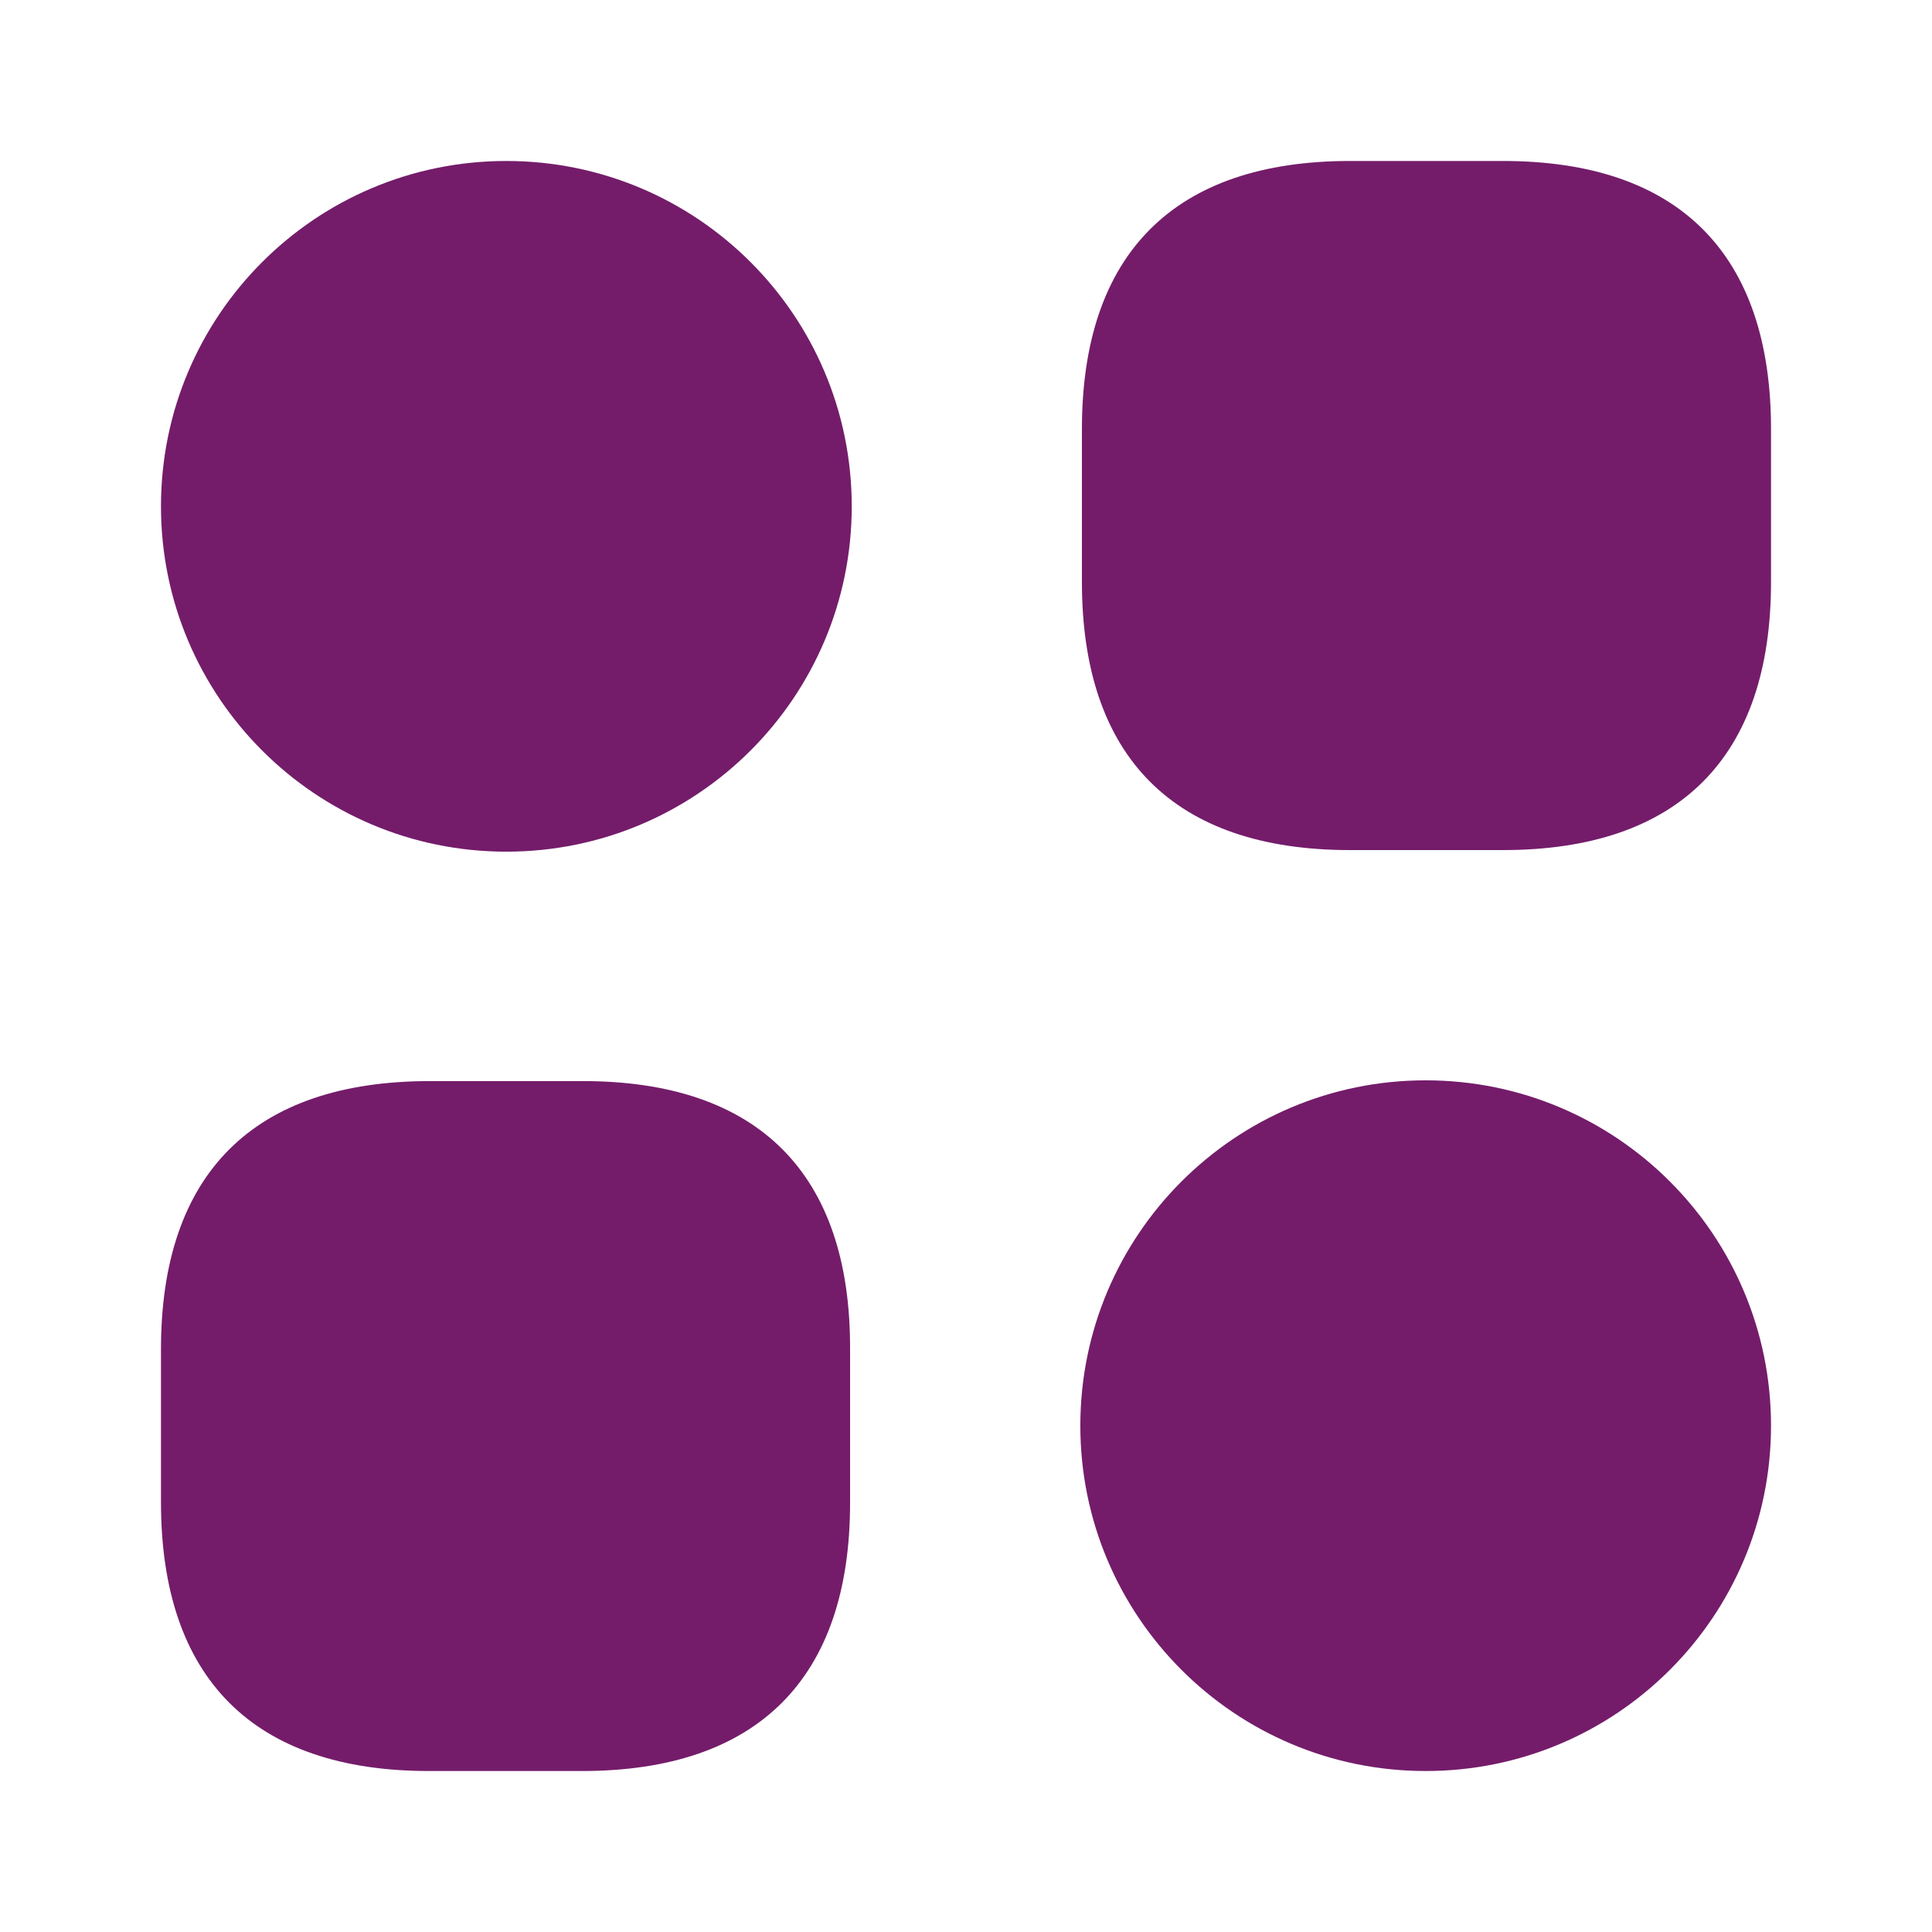
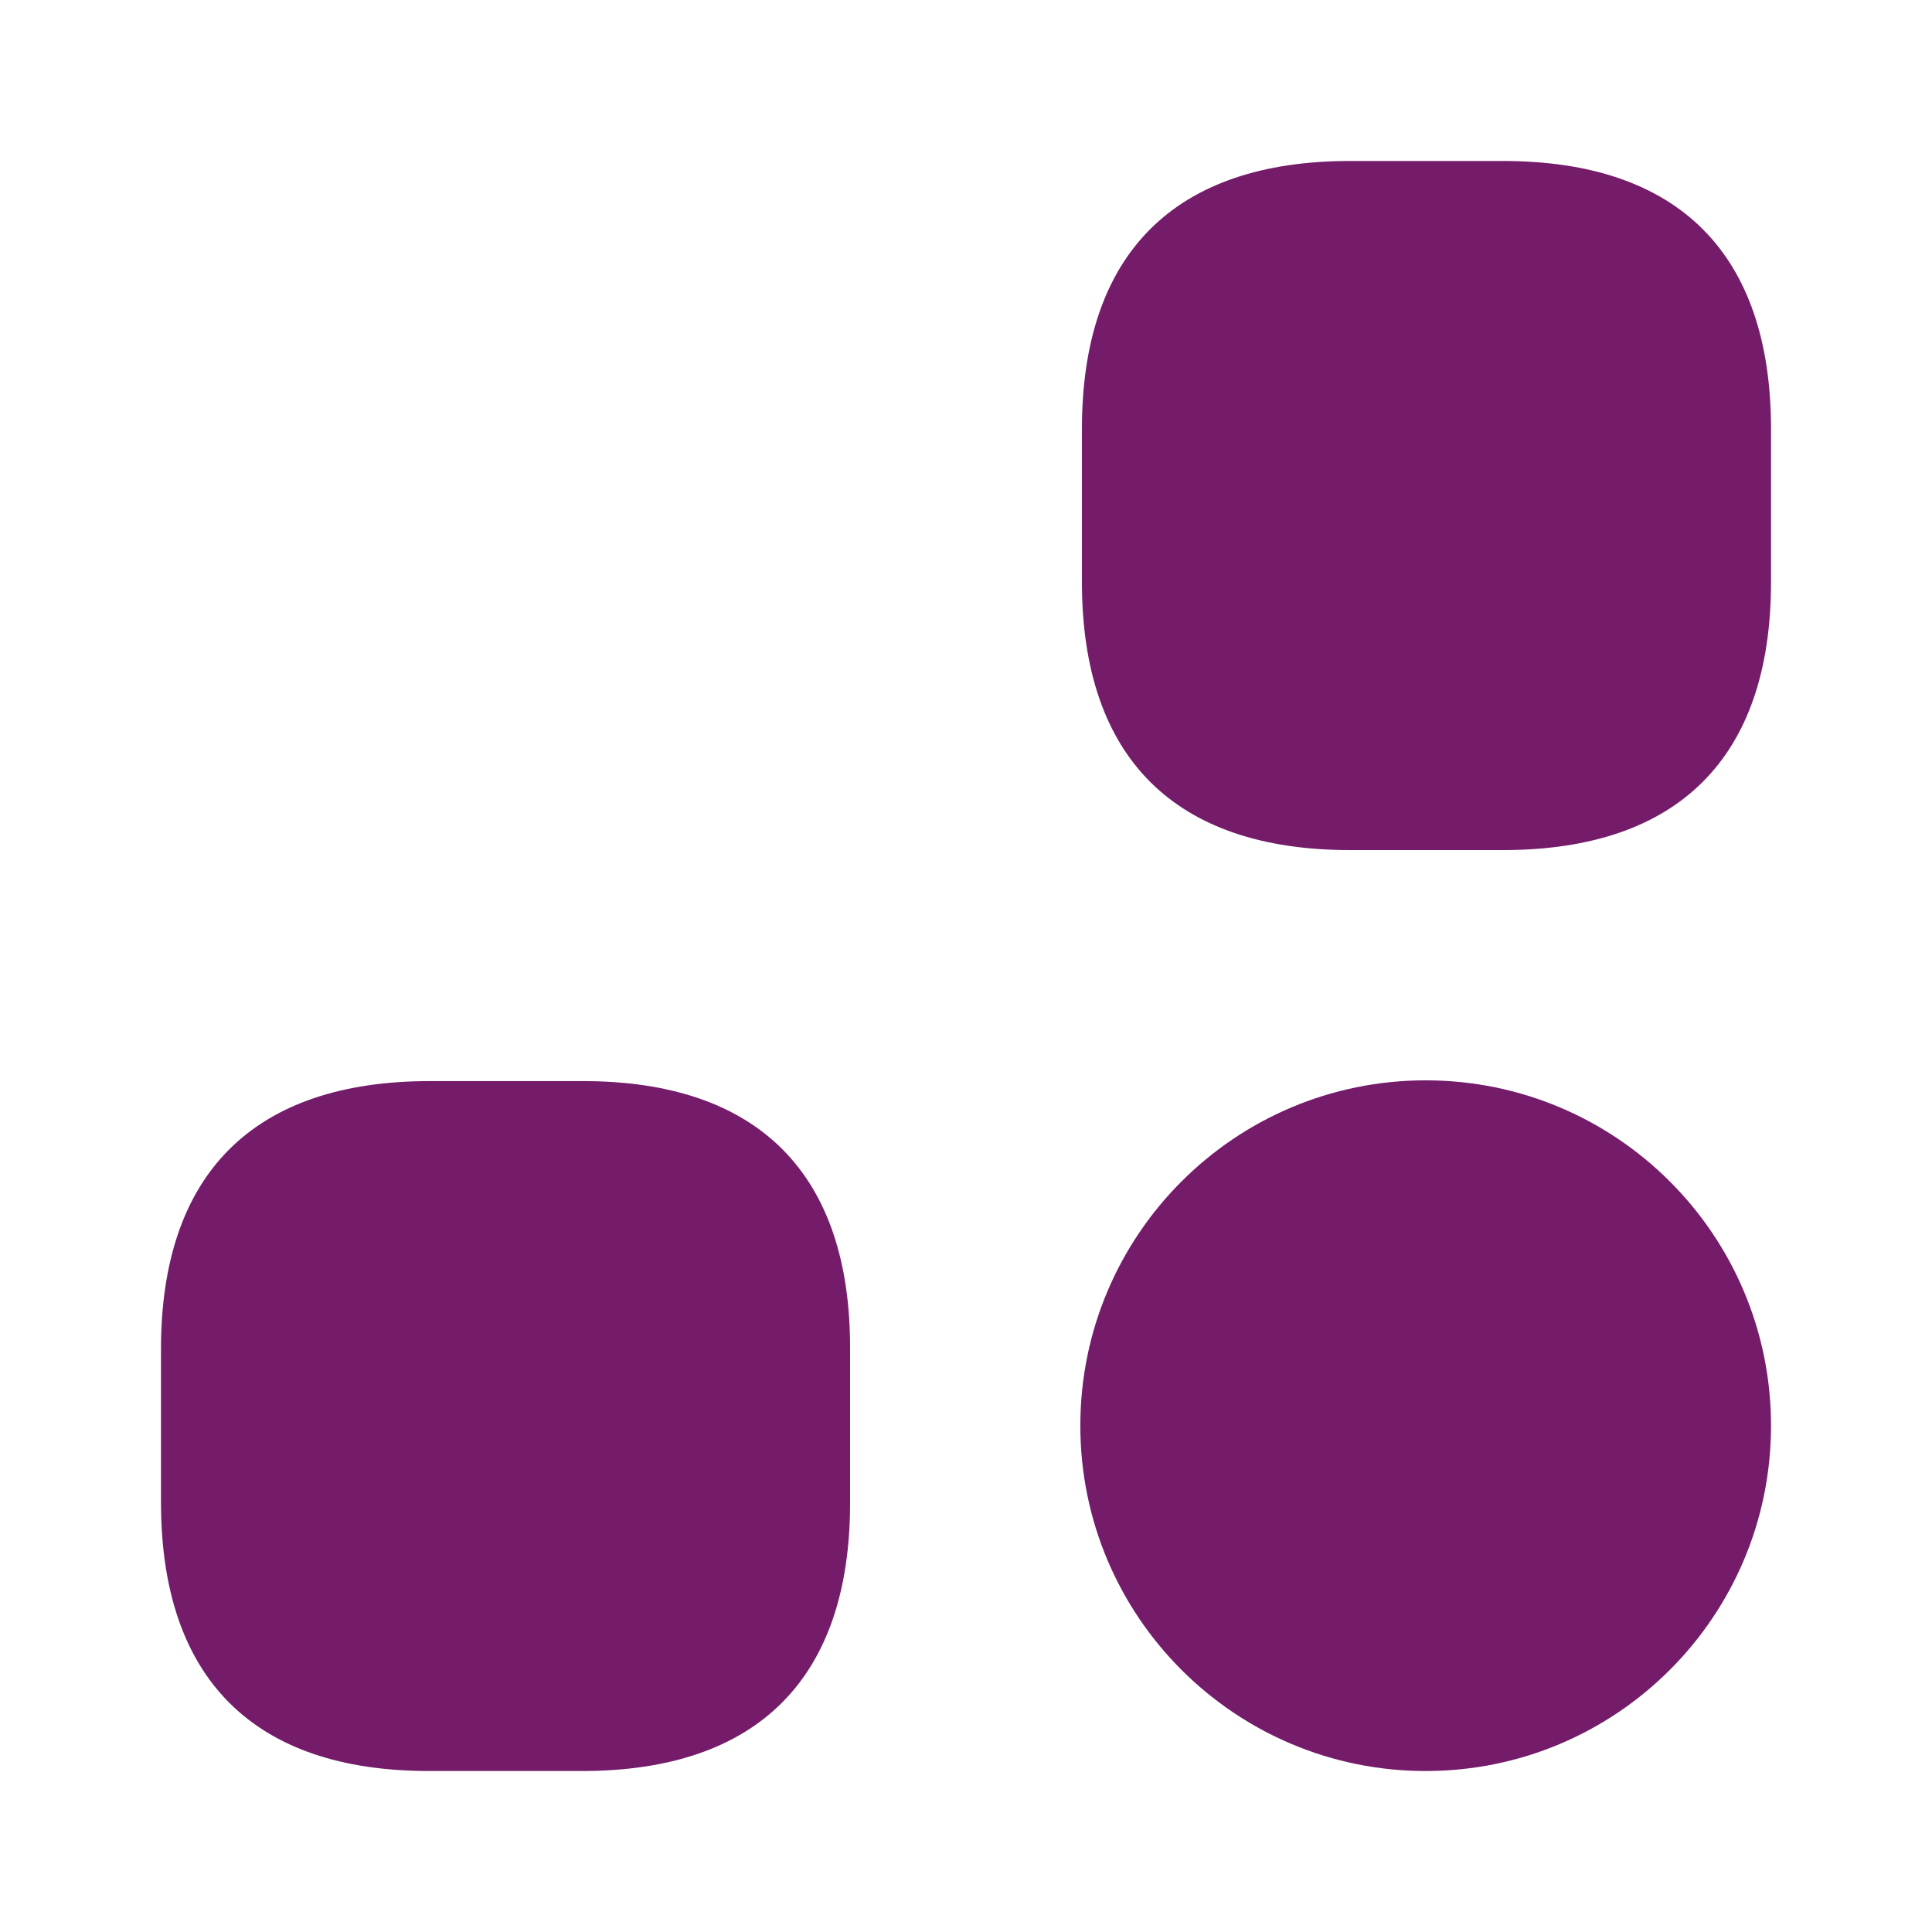
<svg xmlns="http://www.w3.org/2000/svg" width="28" height="28" viewBox="0 0 28 28" fill="none">
  <path d="M21.782 2.333H19.565C17.022 2.333 15.68 3.675 15.68 6.218V8.435C15.68 10.978 17.022 12.32 19.565 12.32H21.782C24.325 12.32 25.667 10.978 25.667 8.435V6.218C25.667 3.675 24.325 2.333 21.782 2.333Z" fill="#741c6a" />
  <path d="M8.447 15.668H6.23C3.675 15.668 2.333 17.01 2.333 19.553V21.77C2.333 24.325 3.675 25.667 6.218 25.667H8.435C10.979 25.667 12.32 24.325 12.32 21.782V19.565C12.332 17.01 10.99 15.668 8.447 15.668Z" fill="#741c6a" />
-   <path d="M7.338 12.343C10.103 12.343 12.344 10.102 12.344 7.338C12.344 4.574 10.103 2.333 7.338 2.333C4.574 2.333 2.333 4.574 2.333 7.338C2.333 10.102 4.574 12.343 7.338 12.343Z" fill="#741c6a" />
  <path d="M20.662 25.667C23.426 25.667 25.667 23.426 25.667 20.662C25.667 17.898 23.426 15.657 20.662 15.657C17.898 15.657 15.657 17.898 15.657 20.662C15.657 23.426 17.898 25.667 20.662 25.667Z" fill="#741c6a" />
</svg>